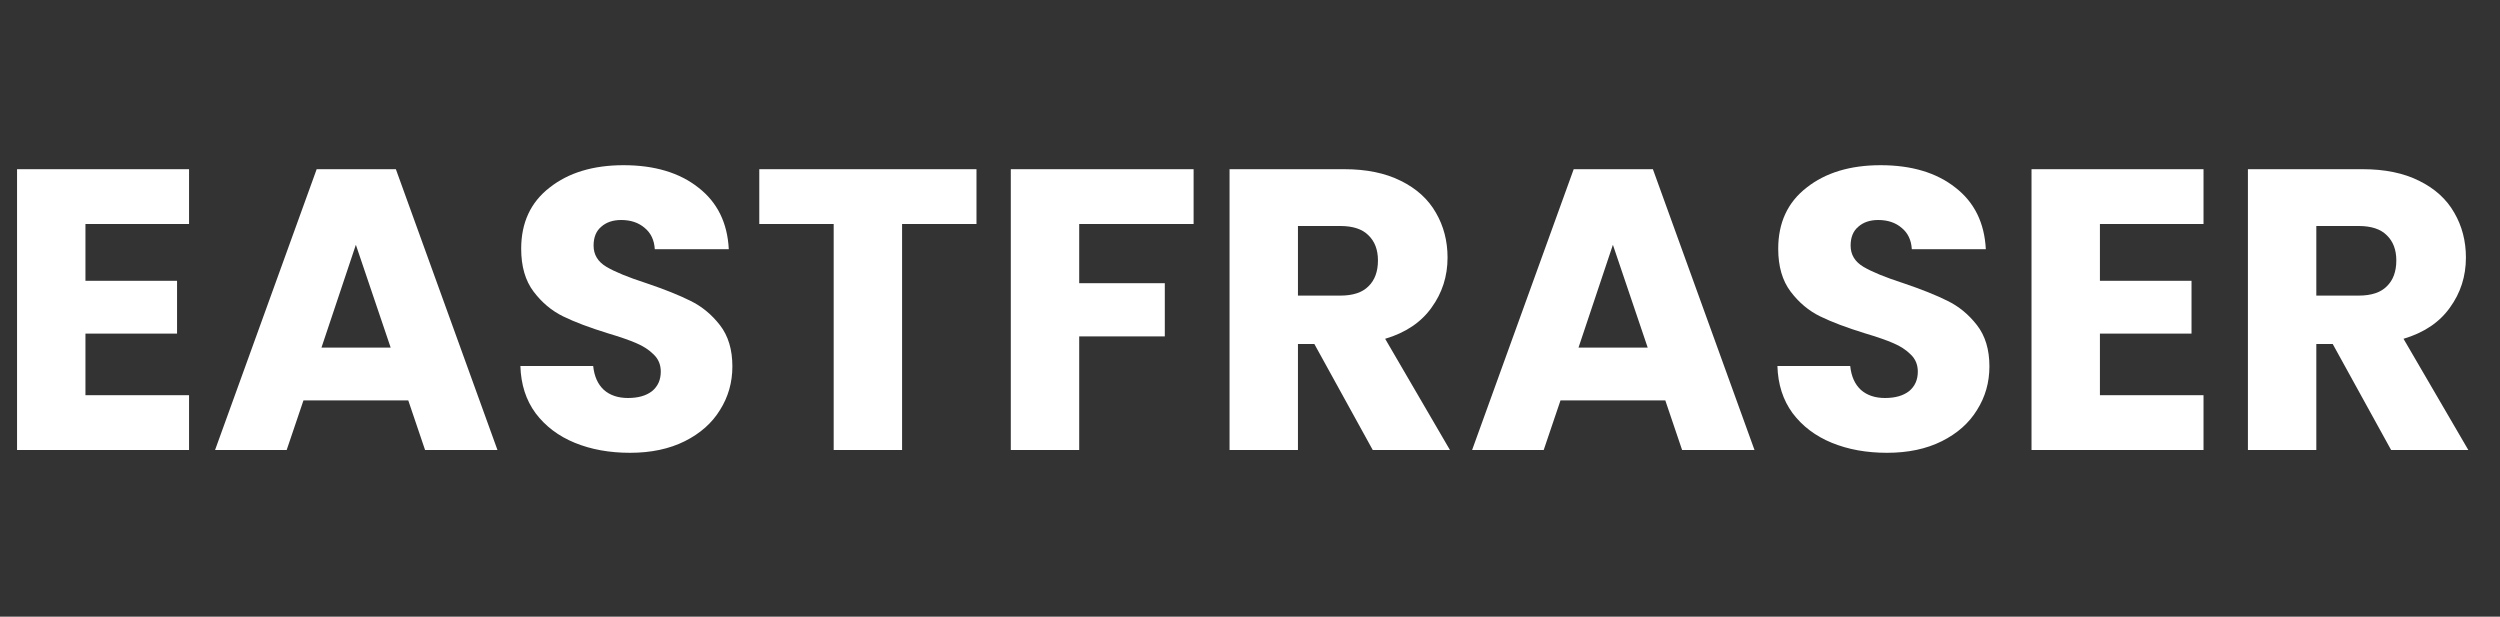
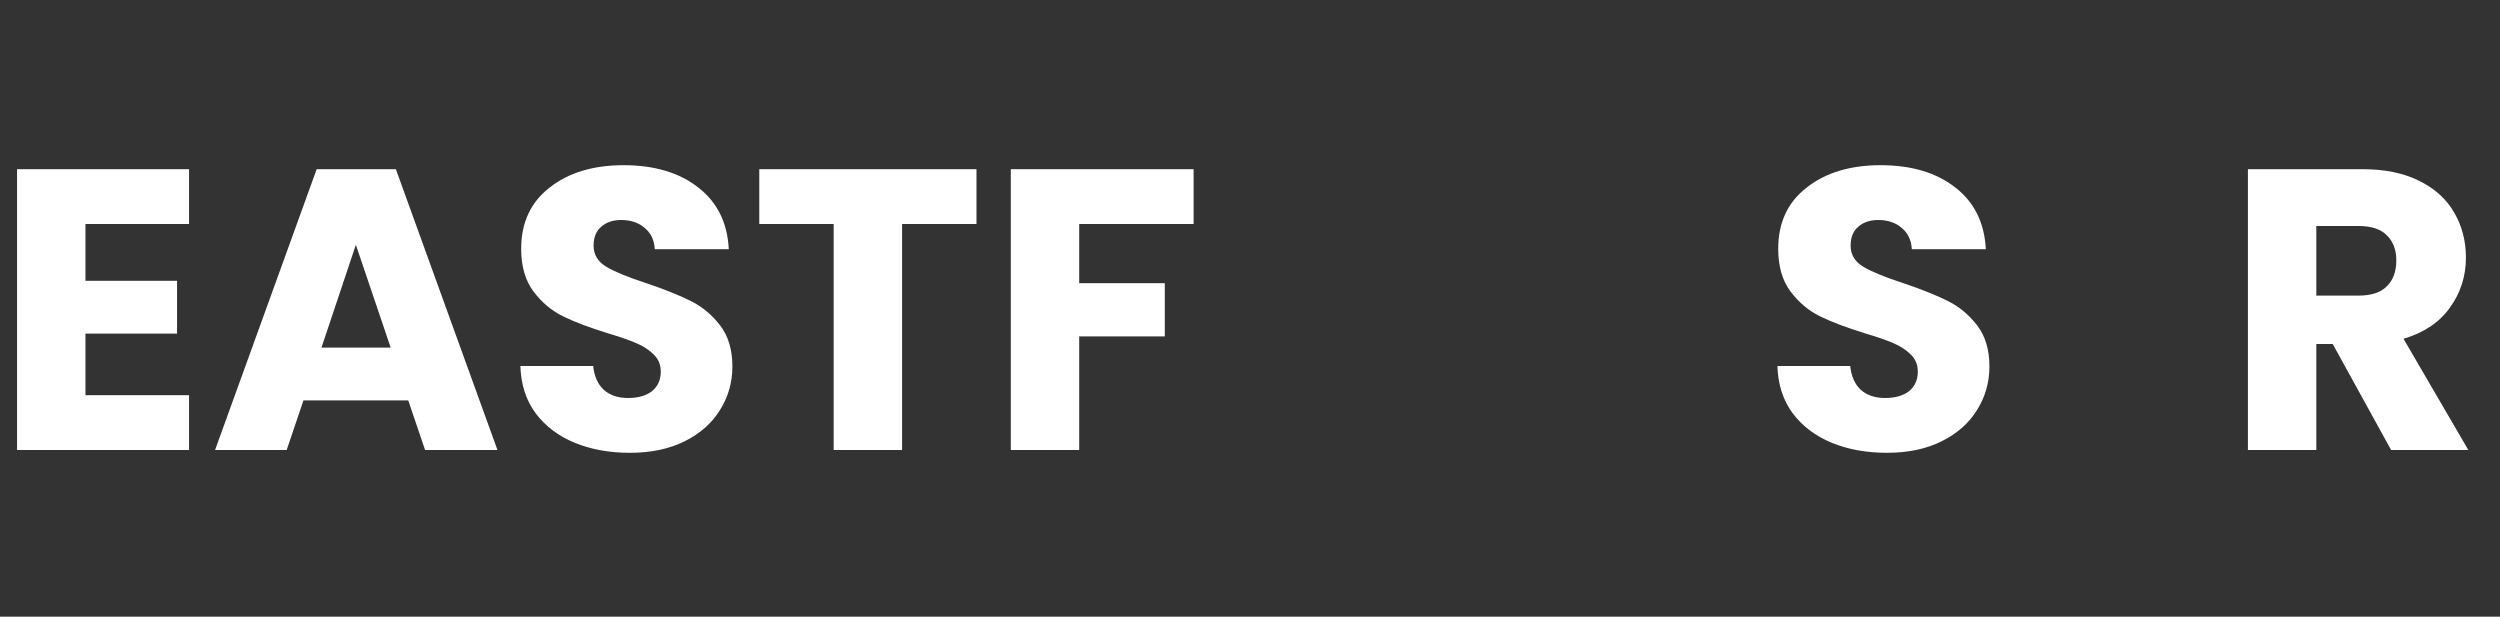
<svg xmlns="http://www.w3.org/2000/svg" width="150" height="37" viewBox="0 0 150 37" fill="none">
  <rect x="0" y="0" width="150" height="37" fill="#333333" stroke="none" />
  <path d="M5.127 13.44V16.848H10.623V20.016H5.127V23.712H11.343V27H1.023V10.152H11.343V13.44H5.127Z" fill="white" />
  <path d="M24.496 24.024H18.208L17.2 27H12.904L19 10.152H23.752L29.848 27H25.504L24.496 24.024ZM23.44 20.856L21.352 14.688L19.288 20.856H23.44Z" fill="white" />
  <path d="M37.799 27.168C36.567 27.168 35.463 26.968 34.487 26.568C33.511 26.168 32.727 25.576 32.135 24.792C31.559 24.008 31.255 23.064 31.223 21.96H35.591C35.655 22.584 35.871 23.064 36.239 23.4C36.607 23.72 37.087 23.88 37.679 23.88C38.287 23.88 38.767 23.744 39.119 23.472C39.471 23.184 39.647 22.792 39.647 22.296C39.647 21.88 39.503 21.536 39.215 21.264C38.943 20.992 38.599 20.768 38.183 20.592C37.783 20.416 37.207 20.216 36.455 19.992C35.367 19.656 34.479 19.32 33.791 18.984C33.103 18.648 32.511 18.152 32.015 17.496C31.519 16.84 31.271 15.984 31.271 14.928C31.271 13.36 31.839 12.136 32.975 11.256C34.111 10.36 35.591 9.912 37.415 9.912C39.271 9.912 40.767 10.36 41.903 11.256C43.039 12.136 43.647 13.368 43.727 14.952H39.287C39.255 14.408 39.055 13.984 38.687 13.68C38.319 13.36 37.847 13.2 37.271 13.2C36.775 13.2 36.375 13.336 36.071 13.608C35.767 13.864 35.615 14.24 35.615 14.736C35.615 15.28 35.871 15.704 36.383 16.008C36.895 16.312 37.695 16.64 38.783 16.992C39.871 17.36 40.751 17.712 41.423 18.048C42.111 18.384 42.703 18.872 43.199 19.512C43.695 20.152 43.943 20.976 43.943 21.984C43.943 22.944 43.695 23.816 43.199 24.6C42.719 25.384 42.015 26.008 41.087 26.472C40.159 26.936 39.063 27.168 37.799 27.168Z" fill="white" />
  <path d="M58.589 10.152V13.44H54.125V27H50.021V13.44H45.557V10.152H58.589Z" fill="white" />
  <path d="M71.616 10.152V13.44H64.752V16.992H69.888V20.184H64.752V27H60.648V10.152H71.616Z" fill="white" />
-   <path d="M82.365 27L78.861 20.64H77.877V27H73.773V10.152H80.661C81.989 10.152 83.117 10.384 84.045 10.848C84.989 11.312 85.693 11.952 86.157 12.768C86.621 13.568 86.853 14.464 86.853 15.456C86.853 16.576 86.533 17.576 85.893 18.456C85.269 19.336 84.341 19.96 83.109 20.328L86.997 27H82.365ZM77.877 17.736H80.421C81.173 17.736 81.733 17.552 82.101 17.184C82.485 16.816 82.677 16.296 82.677 15.624C82.677 14.984 82.485 14.48 82.101 14.112C81.733 13.744 81.173 13.56 80.421 13.56H77.877V17.736Z" fill="white" />
-   <path d="M99.918 24.024H93.63L92.622 27H88.326L94.422 10.152H99.174L105.27 27H100.926L99.918 24.024ZM98.862 20.856L96.774 14.688L94.71 20.856H98.862Z" fill="white" />
  <path d="M113.221 27.168C111.989 27.168 110.885 26.968 109.909 26.568C108.933 26.168 108.149 25.576 107.557 24.792C106.981 24.008 106.677 23.064 106.645 21.96H111.013C111.077 22.584 111.293 23.064 111.661 23.4C112.029 23.72 112.509 23.88 113.101 23.88C113.709 23.88 114.189 23.744 114.541 23.472C114.893 23.184 115.069 22.792 115.069 22.296C115.069 21.88 114.925 21.536 114.637 21.264C114.365 20.992 114.021 20.768 113.605 20.592C113.205 20.416 112.629 20.216 111.877 19.992C110.789 19.656 109.901 19.32 109.213 18.984C108.525 18.648 107.933 18.152 107.437 17.496C106.941 16.84 106.693 15.984 106.693 14.928C106.693 13.36 107.261 12.136 108.397 11.256C109.533 10.36 111.013 9.912 112.837 9.912C114.693 9.912 116.189 10.36 117.325 11.256C118.461 12.136 119.069 13.368 119.149 14.952H114.709C114.677 14.408 114.477 13.984 114.109 13.68C113.741 13.36 113.269 13.2 112.693 13.2C112.197 13.2 111.797 13.336 111.493 13.608C111.189 13.864 111.037 14.24 111.037 14.736C111.037 15.28 111.293 15.704 111.805 16.008C112.317 16.312 113.117 16.64 114.205 16.992C115.293 17.36 116.173 17.712 116.845 18.048C117.533 18.384 118.125 18.872 118.621 19.512C119.117 20.152 119.365 20.976 119.365 21.984C119.365 22.944 119.117 23.816 118.621 24.6C118.141 25.384 117.437 26.008 116.509 26.472C115.581 26.936 114.485 27.168 113.221 27.168Z" fill="white" />
-   <path d="M125.995 13.44V16.848H131.491V20.016H125.995V23.712H132.211V27H121.891V10.152H132.211V13.44H125.995Z" fill="white" />
  <path d="M143.467 27L139.963 20.64H138.979V27H134.875V10.152H141.763C143.091 10.152 144.219 10.384 145.147 10.848C146.091 11.312 146.795 11.952 147.259 12.768C147.723 13.568 147.955 14.464 147.955 15.456C147.955 16.576 147.635 17.576 146.995 18.456C146.371 19.336 145.443 19.96 144.211 20.328L148.099 27H143.467ZM138.979 17.736H141.523C142.275 17.736 142.835 17.552 143.203 17.184C143.587 16.816 143.779 16.296 143.779 15.624C143.779 14.984 143.587 14.48 143.203 14.112C142.835 13.744 142.275 13.56 141.523 13.56H138.979V17.736Z" fill="white" />
</svg>